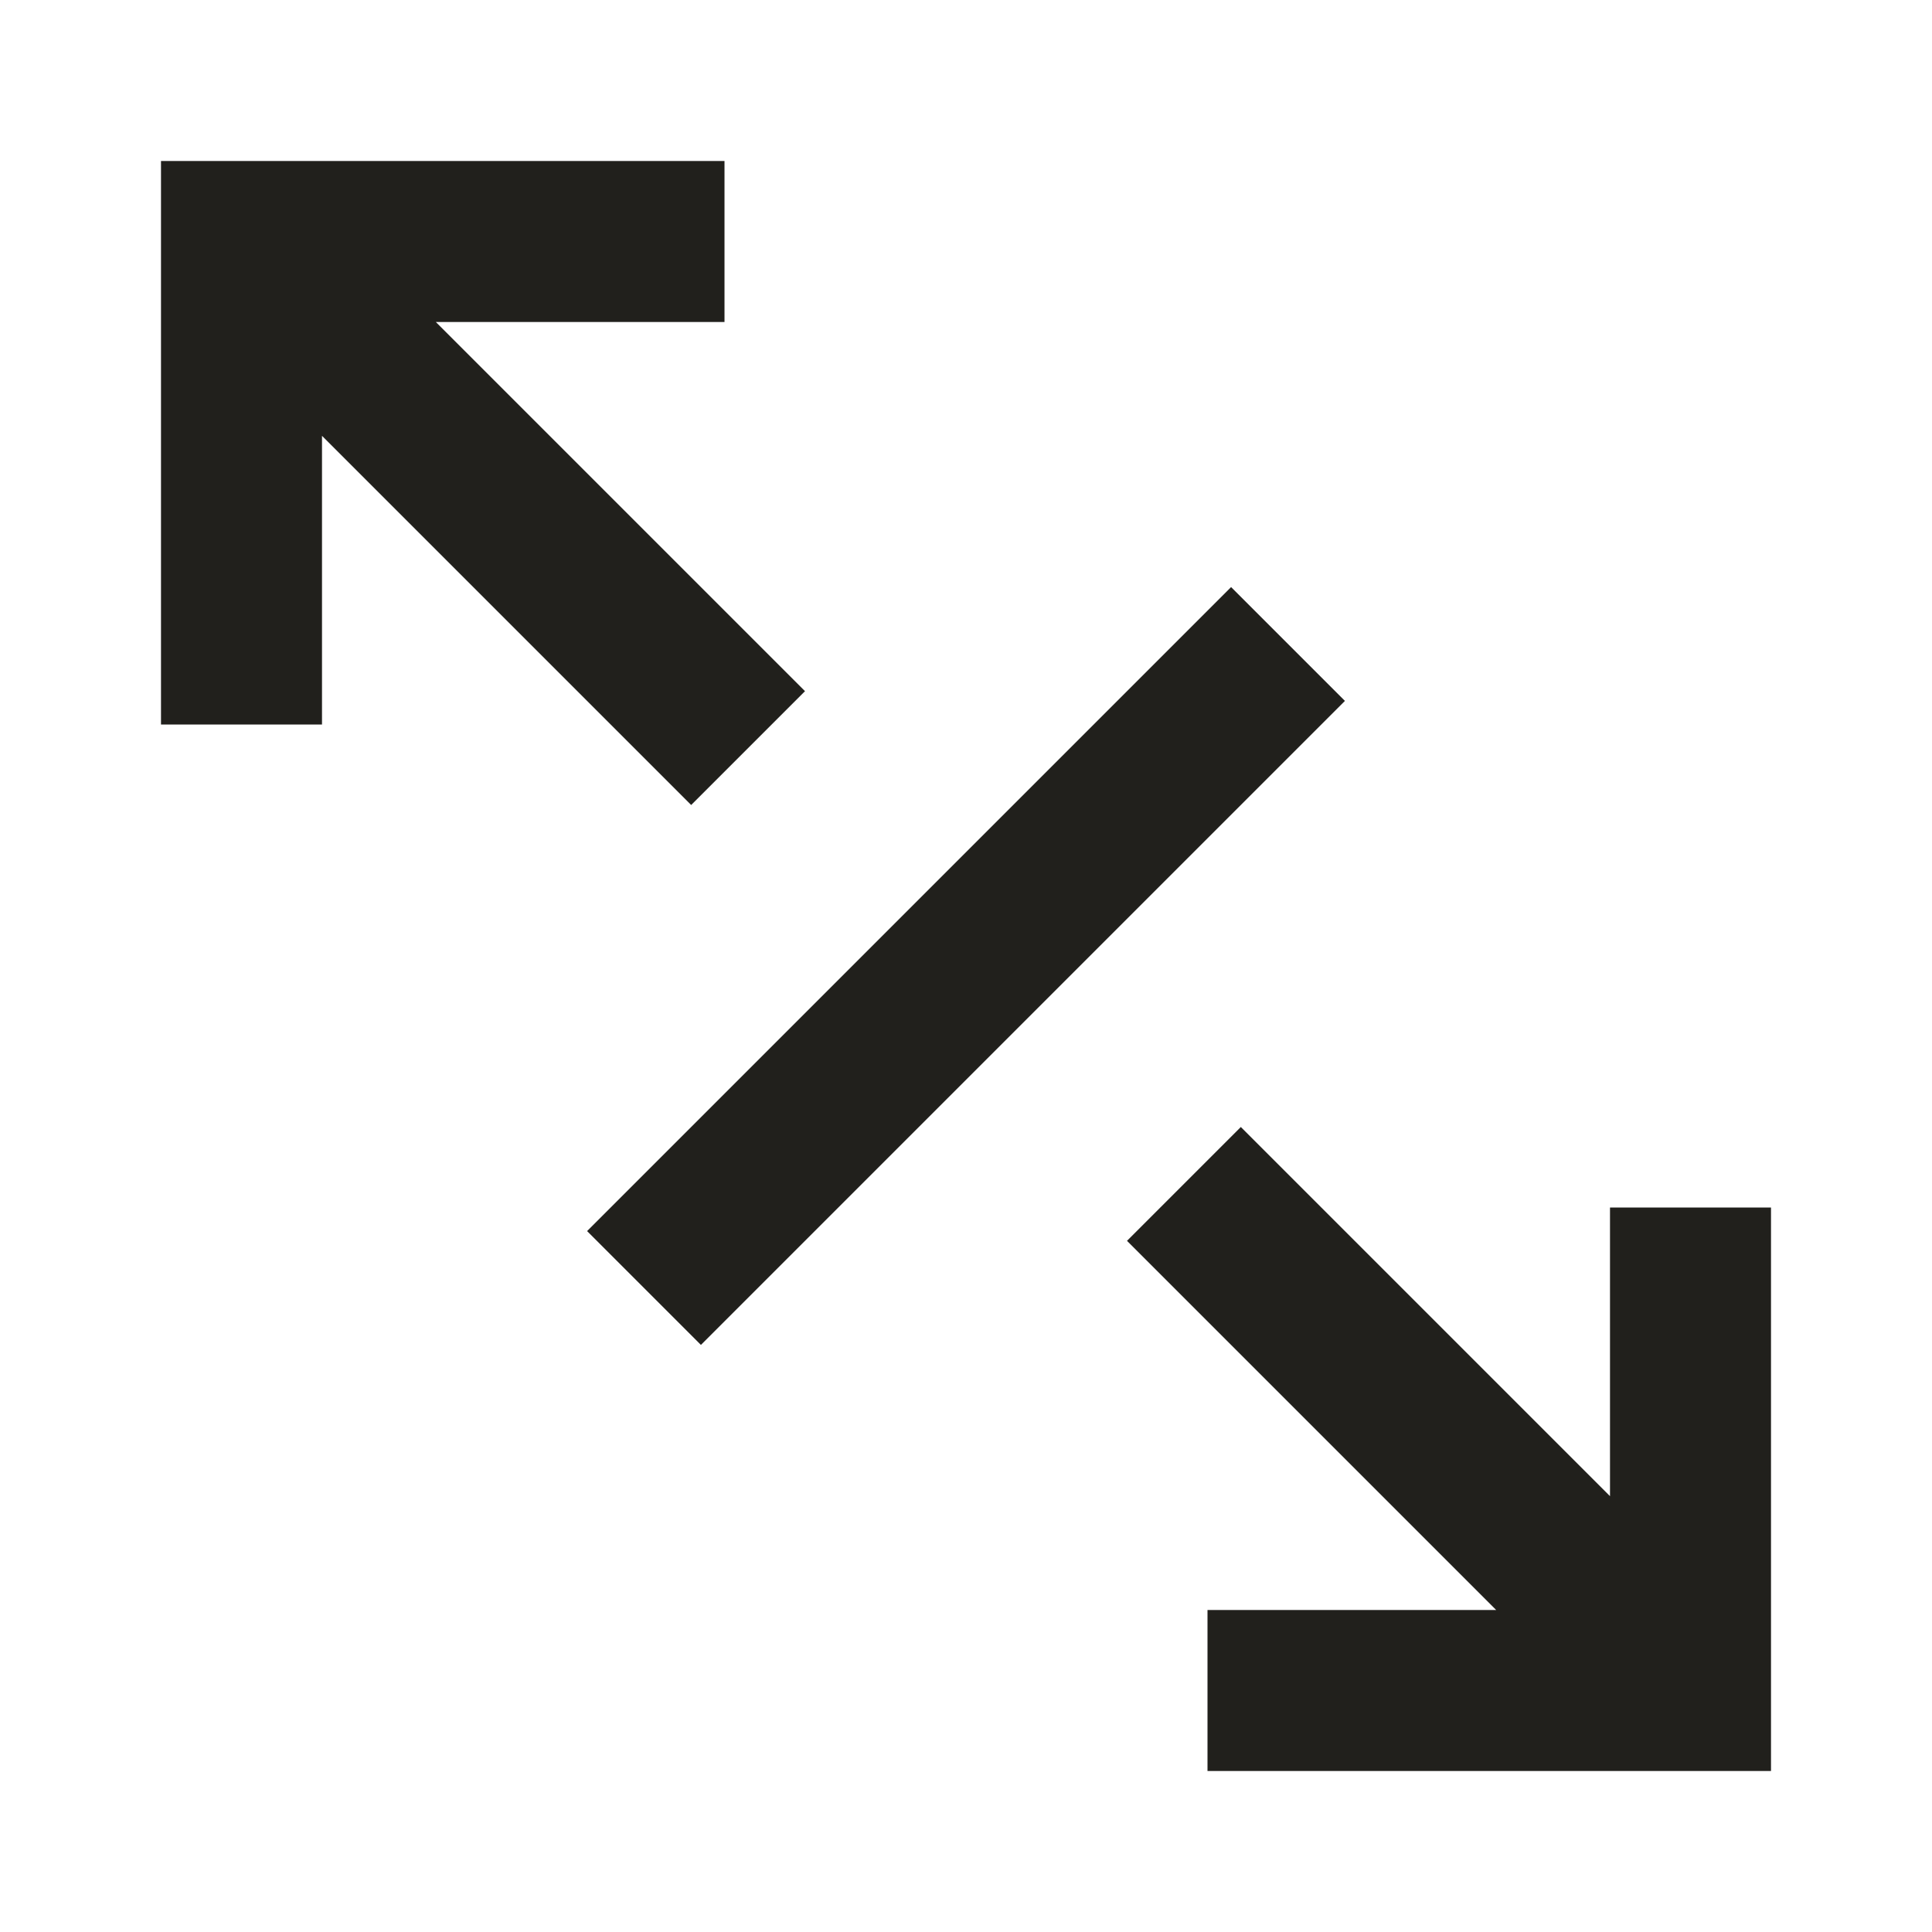
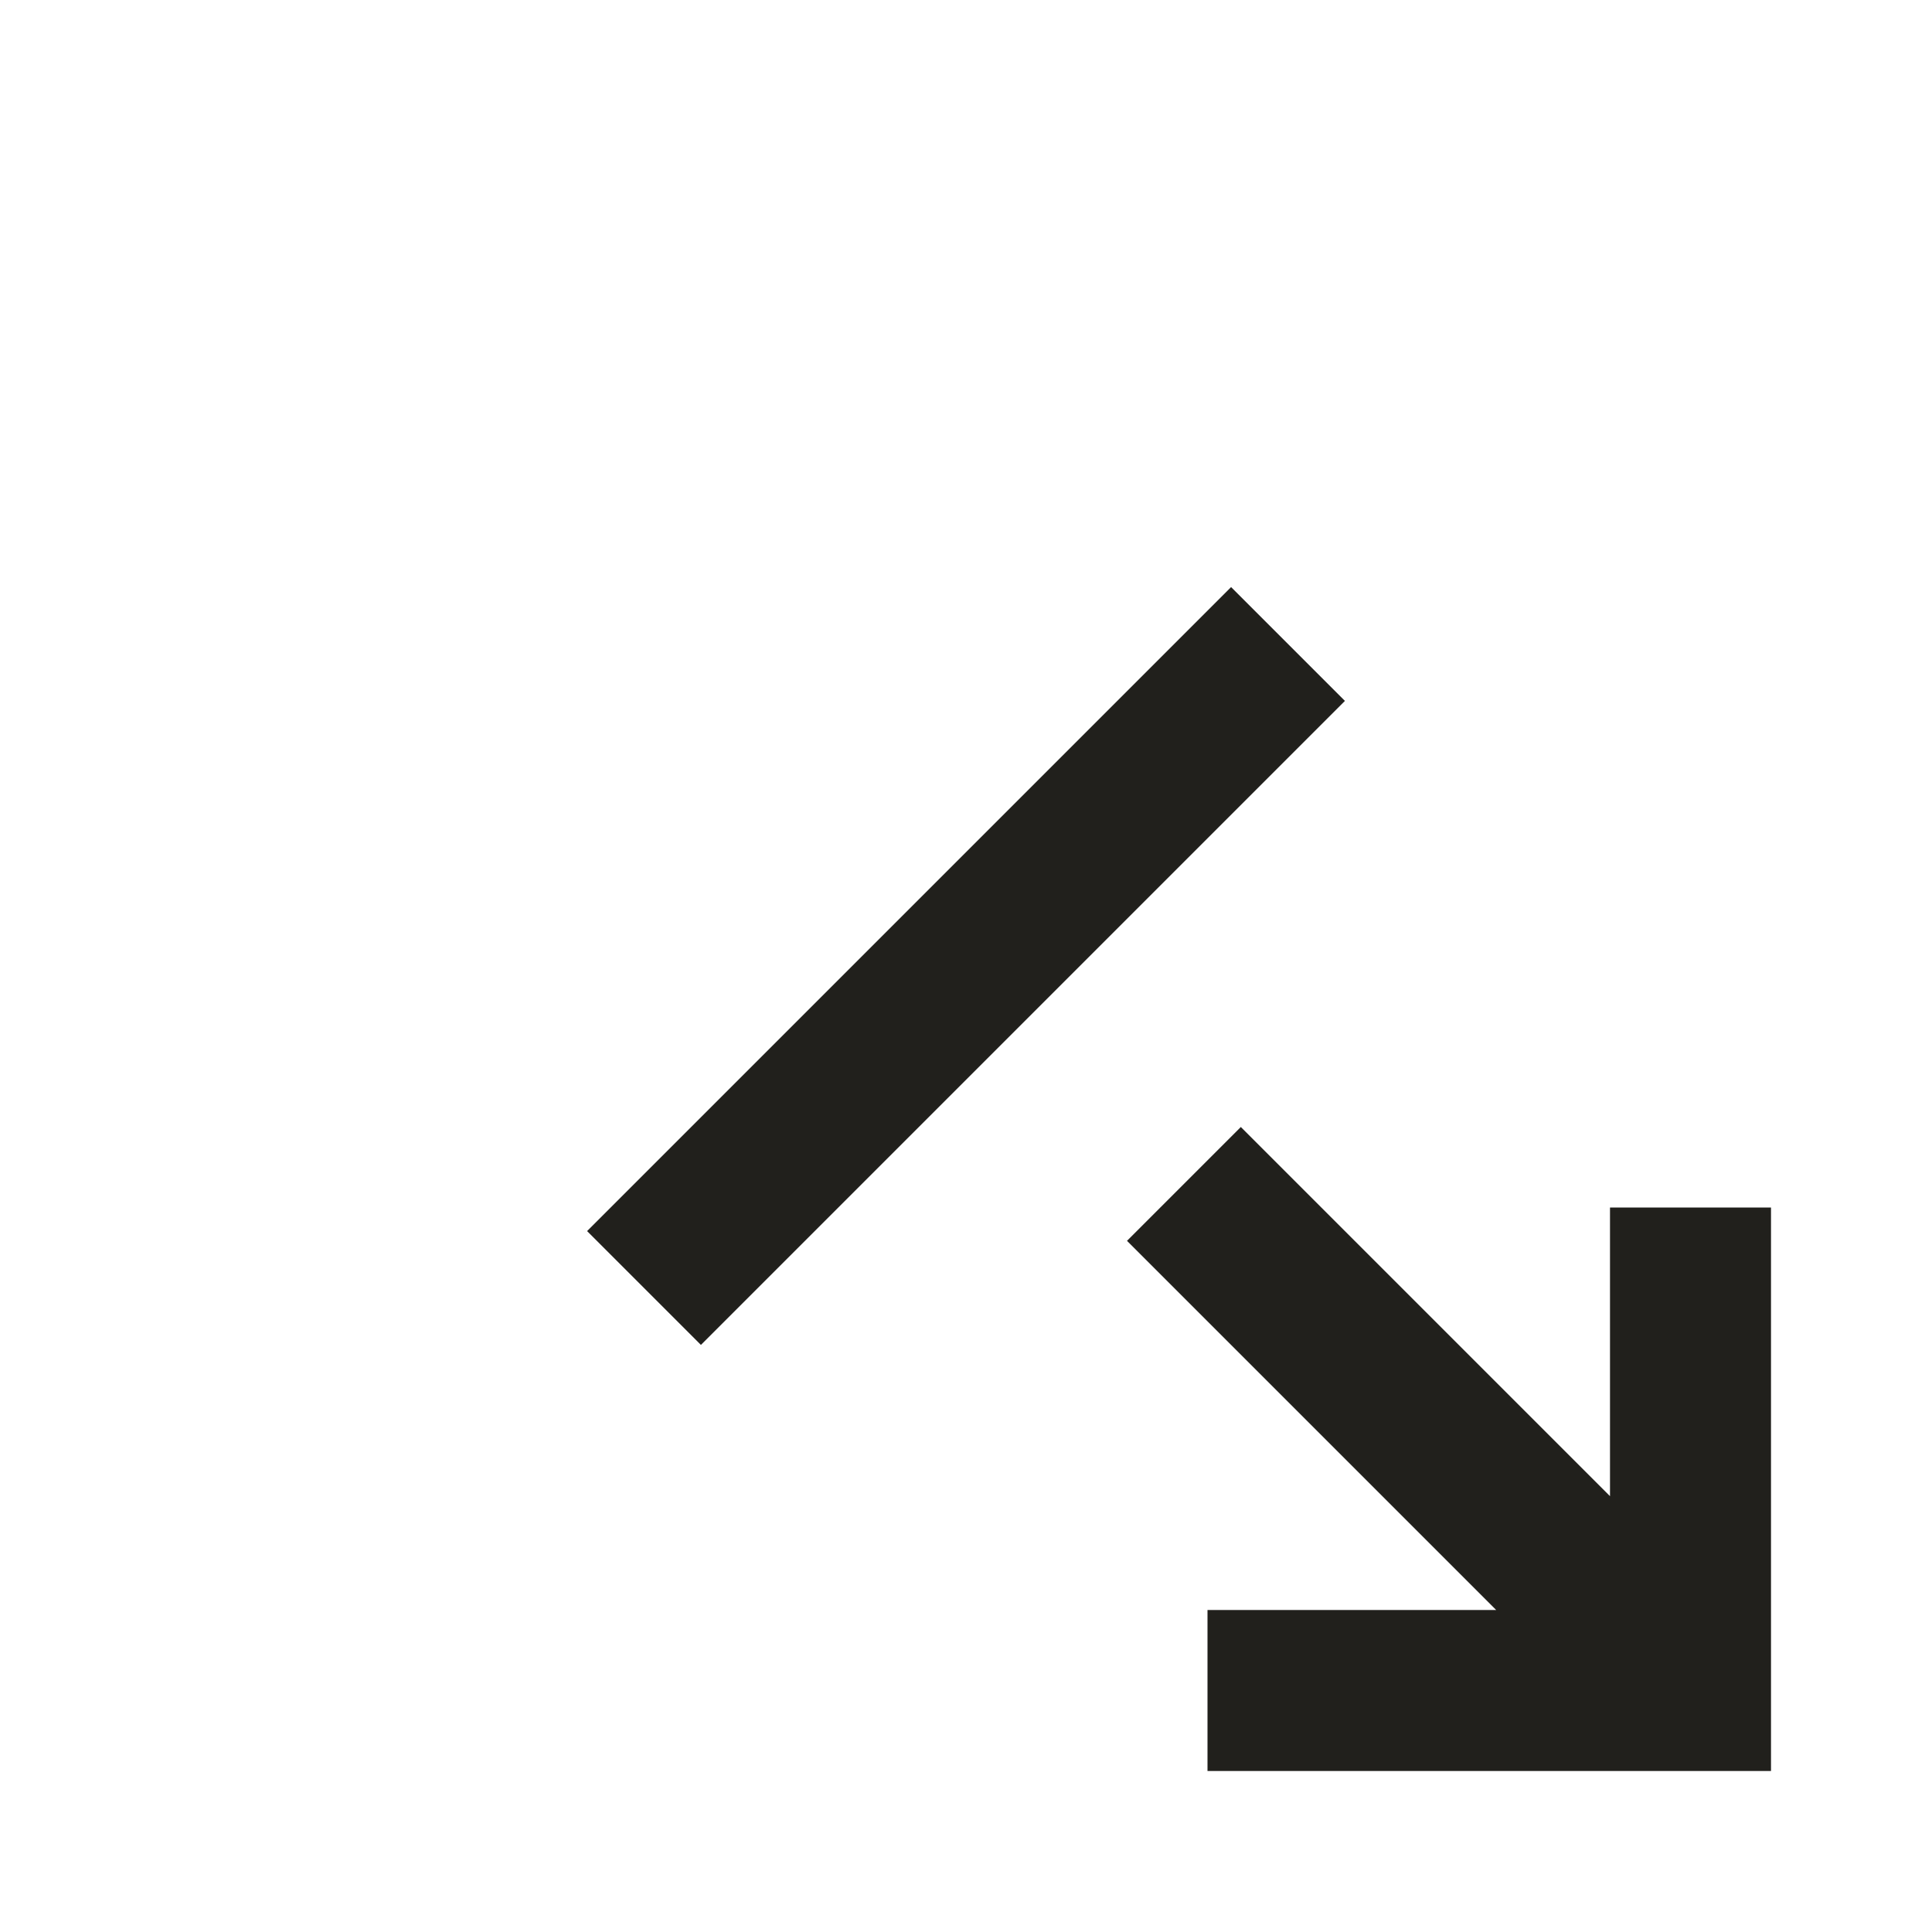
<svg xmlns="http://www.w3.org/2000/svg" width="24" height="24" viewBox="0 0 24 24" fill="none">
  <path fill-rule="evenodd" clip-rule="evenodd" d="M15.293 7.293L7.293 15.293L8.707 16.707L16.707 8.707L15.293 7.293Z" fill="#21201C" />
  <path d="M22 22H15V20H18.586L14 15.414L15.414 14L20 18.586V15H22V22Z" fill="#21201C" />
-   <path d="M5.414 4L10 8.586L8.586 10L4 5.414L4 9H2V2H9V4L5.414 4Z" fill="#21201C" />
</svg>